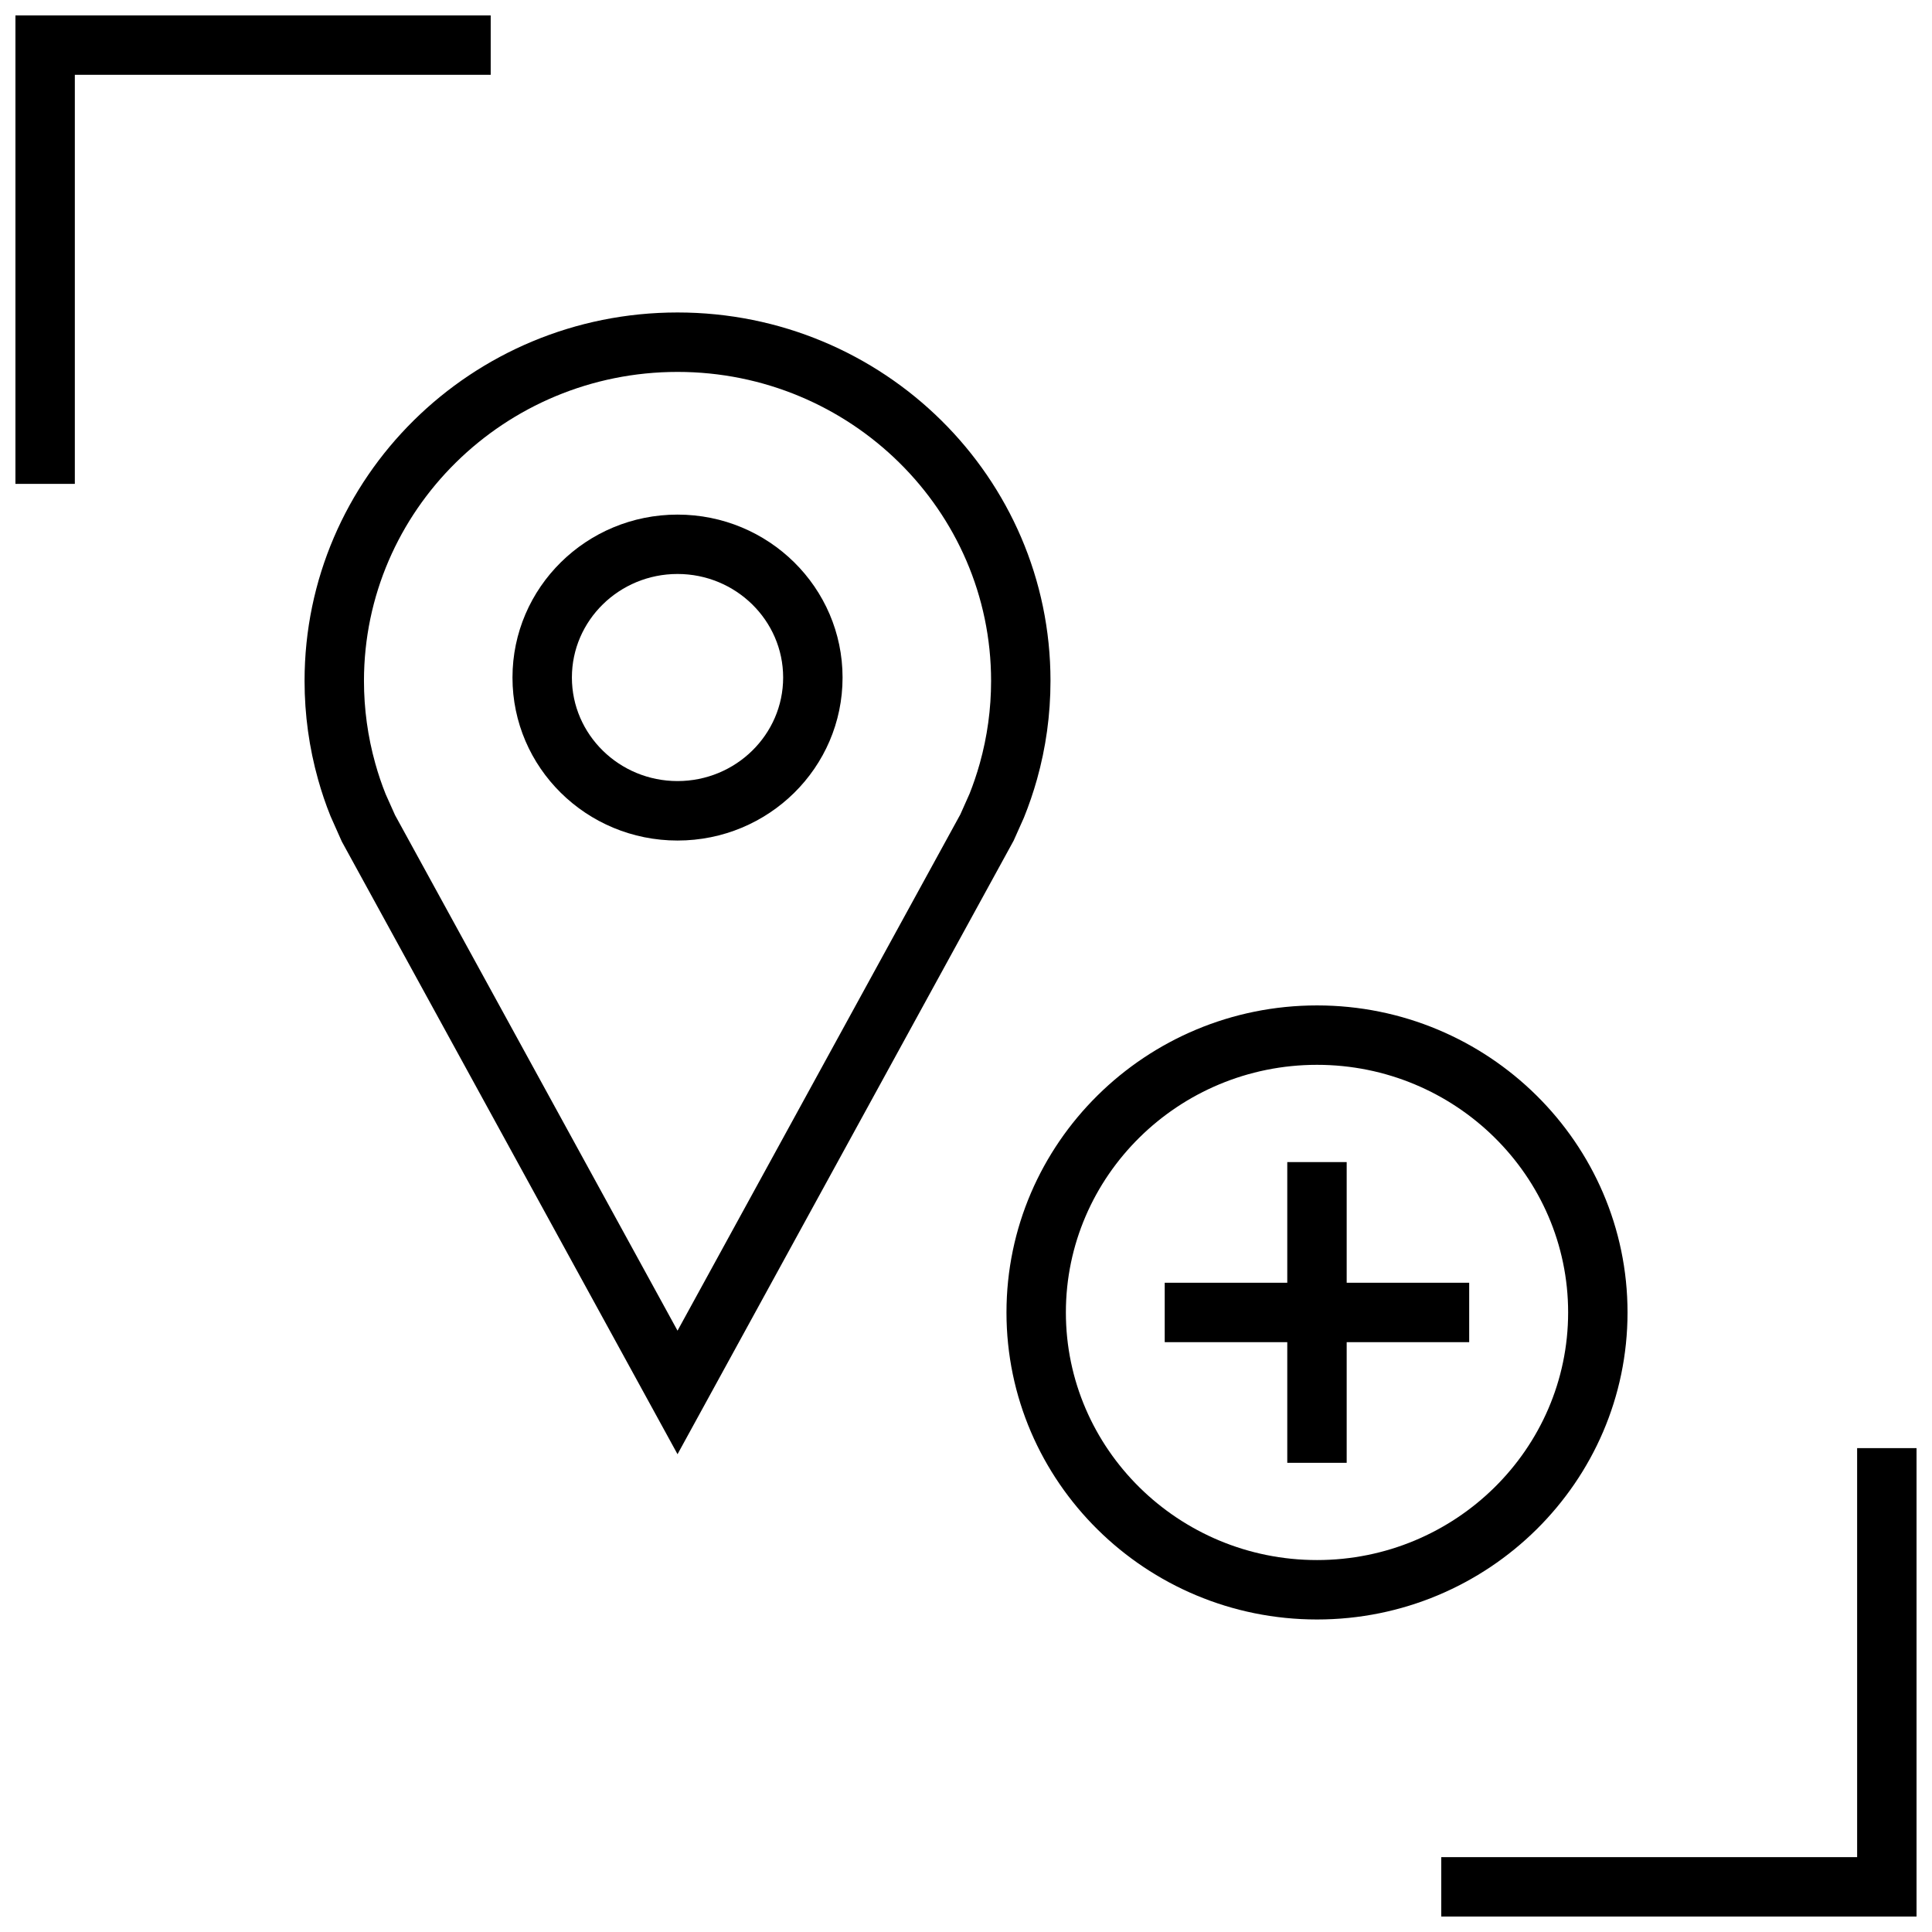
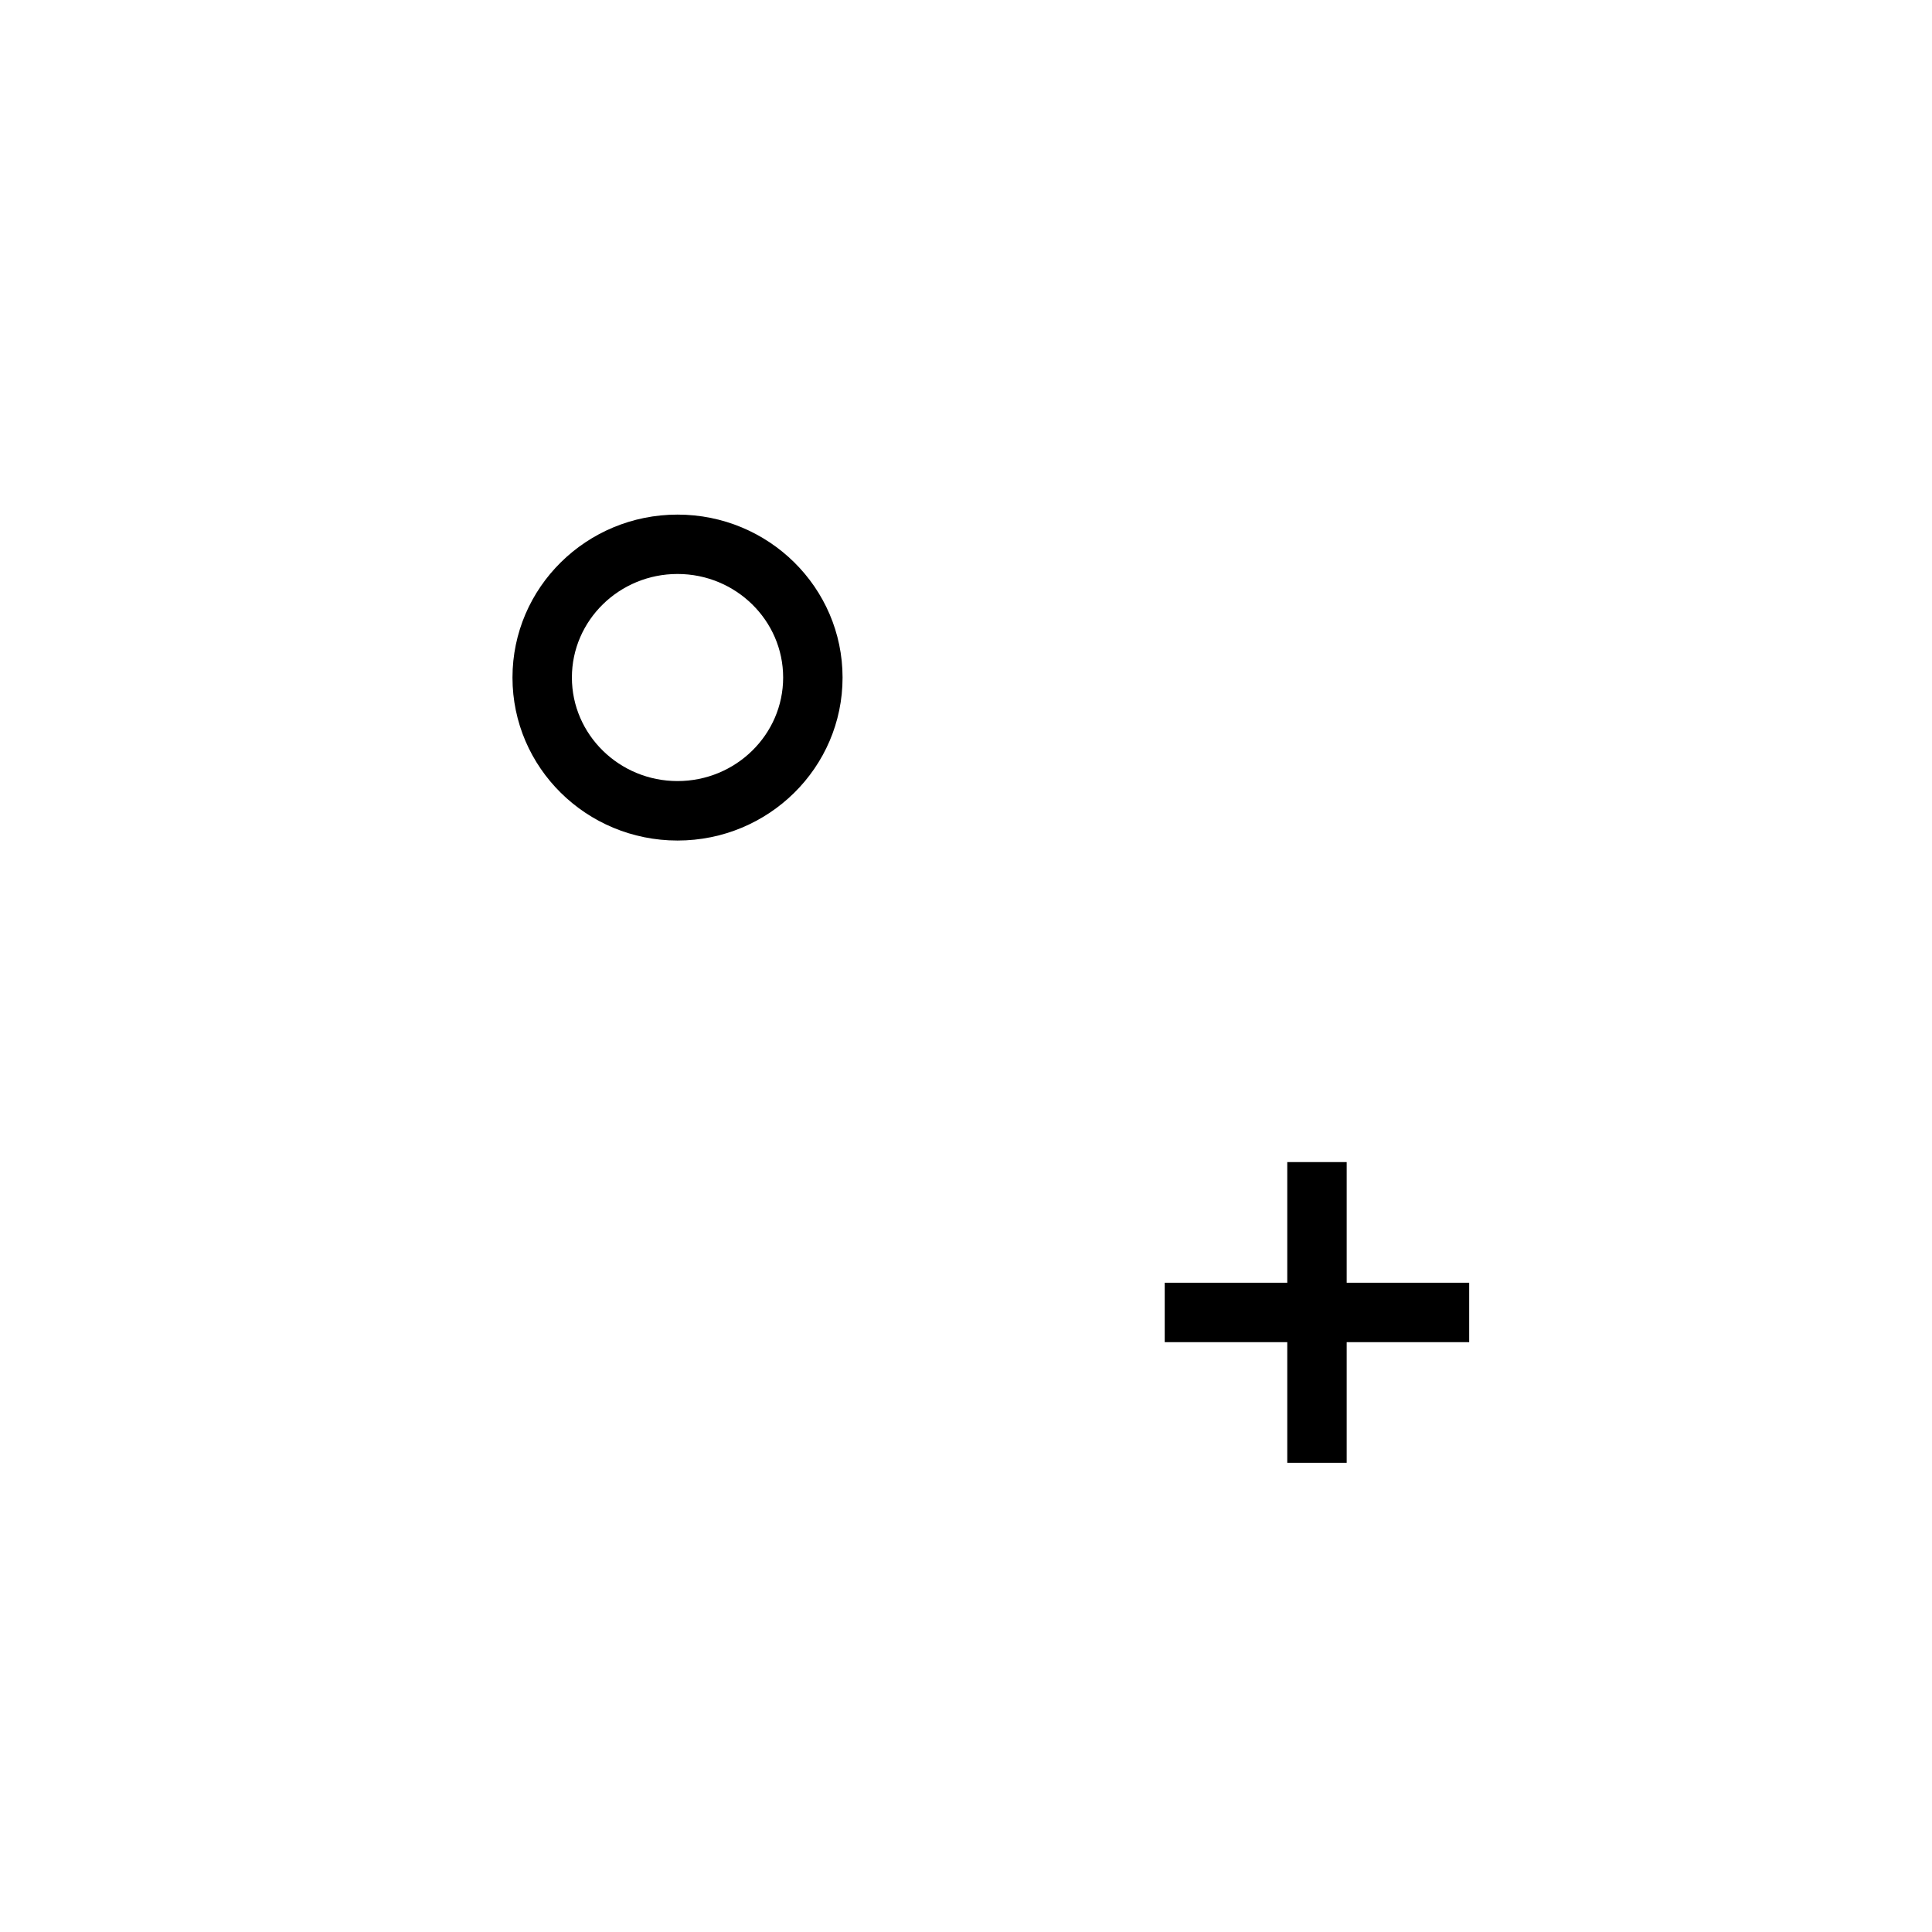
<svg xmlns="http://www.w3.org/2000/svg" width="800px" height="800px" version="1.1" viewBox="144 144 512 512">
  <defs>
    <clipPath id="b">
      <path d="m148.09 148.09h126.91v124.91h-126.91z" />
    </clipPath>
    <clipPath id="a">
      <path d="m525 527h126.9v124.9h-126.9z" />
    </clipPath>
  </defs>
-   <path d="m231.59 360.29 2.992 6.723 88.969 162.37 89.078-162.61 2.707-6.062c1.34-3.305 2.504-6.707 3.481-10.188 2.332-8.312 3.574-17.051 3.574-26.105 0-53.902-44.258-97.609-98.84-97.609-54.586 0-98.84 43.707-98.84 97.629 0 9.035 1.242 17.789 3.574 26.105 0.926 3.32 2.027 6.582 3.305 9.746zm91.961-117.73c45.816 0 83.098 36.73 83.098 81.887 0 7.414-1.008 14.77-2.992 21.852-0.805 2.883-1.793 5.746-2.707 8.031l-2.441 5.481-74.957 136.83-74.863-136.63-2.488-5.559c-1.055-2.629-1.984-5.383-2.754-8.156-1.984-7.086-2.992-14.438-2.992-21.852 0-45.152 37.266-81.883 83.098-81.883z" />
  <path d="m323.55 366.75c24.152 0 43.738-19.332 43.738-43.188 0-23.852-19.586-43.188-43.738-43.188s-43.738 19.332-43.738 43.188c0 23.855 19.586 43.188 43.738 43.188zm0-70.641c15.43 0 27.992 12.312 27.992 27.441s-12.547 27.441-27.992 27.441c-15.43 0-27.992-12.312-27.992-27.441-0.004-15.133 12.547-27.441 27.992-27.441z" />
-   <path d="m493.02 573.18c45.375 0 82.293-36.496 82.293-81.367s-36.918-81.367-82.293-81.367-82.293 36.496-82.293 81.367c-0.004 44.871 36.918 81.367 82.293 81.367zm0-146.99c36.684 0 66.551 29.441 66.551 65.621-0.004 36.18-29.867 65.621-66.551 65.621s-66.551-29.441-66.551-65.621c0-36.18 29.867-65.621 66.551-65.621z" />
  <path d="m485.14 531.66h15.746v-31.973h32.465v-15.746h-32.465v-31.977h-15.746v31.977h-32.477v15.746h32.477z" />
  <g clip-path="url(#b)">
-     <path d="m148.09 272.23h15.742v-108.4h110.21v-15.742h-125.95z" />
-   </g>
+     </g>
  <g clip-path="url(#a)">
-     <path d="m636.16 636.16h-110.21v15.742h125.95v-124.14h-15.742z" />
-   </g>
+     </g>
</svg>